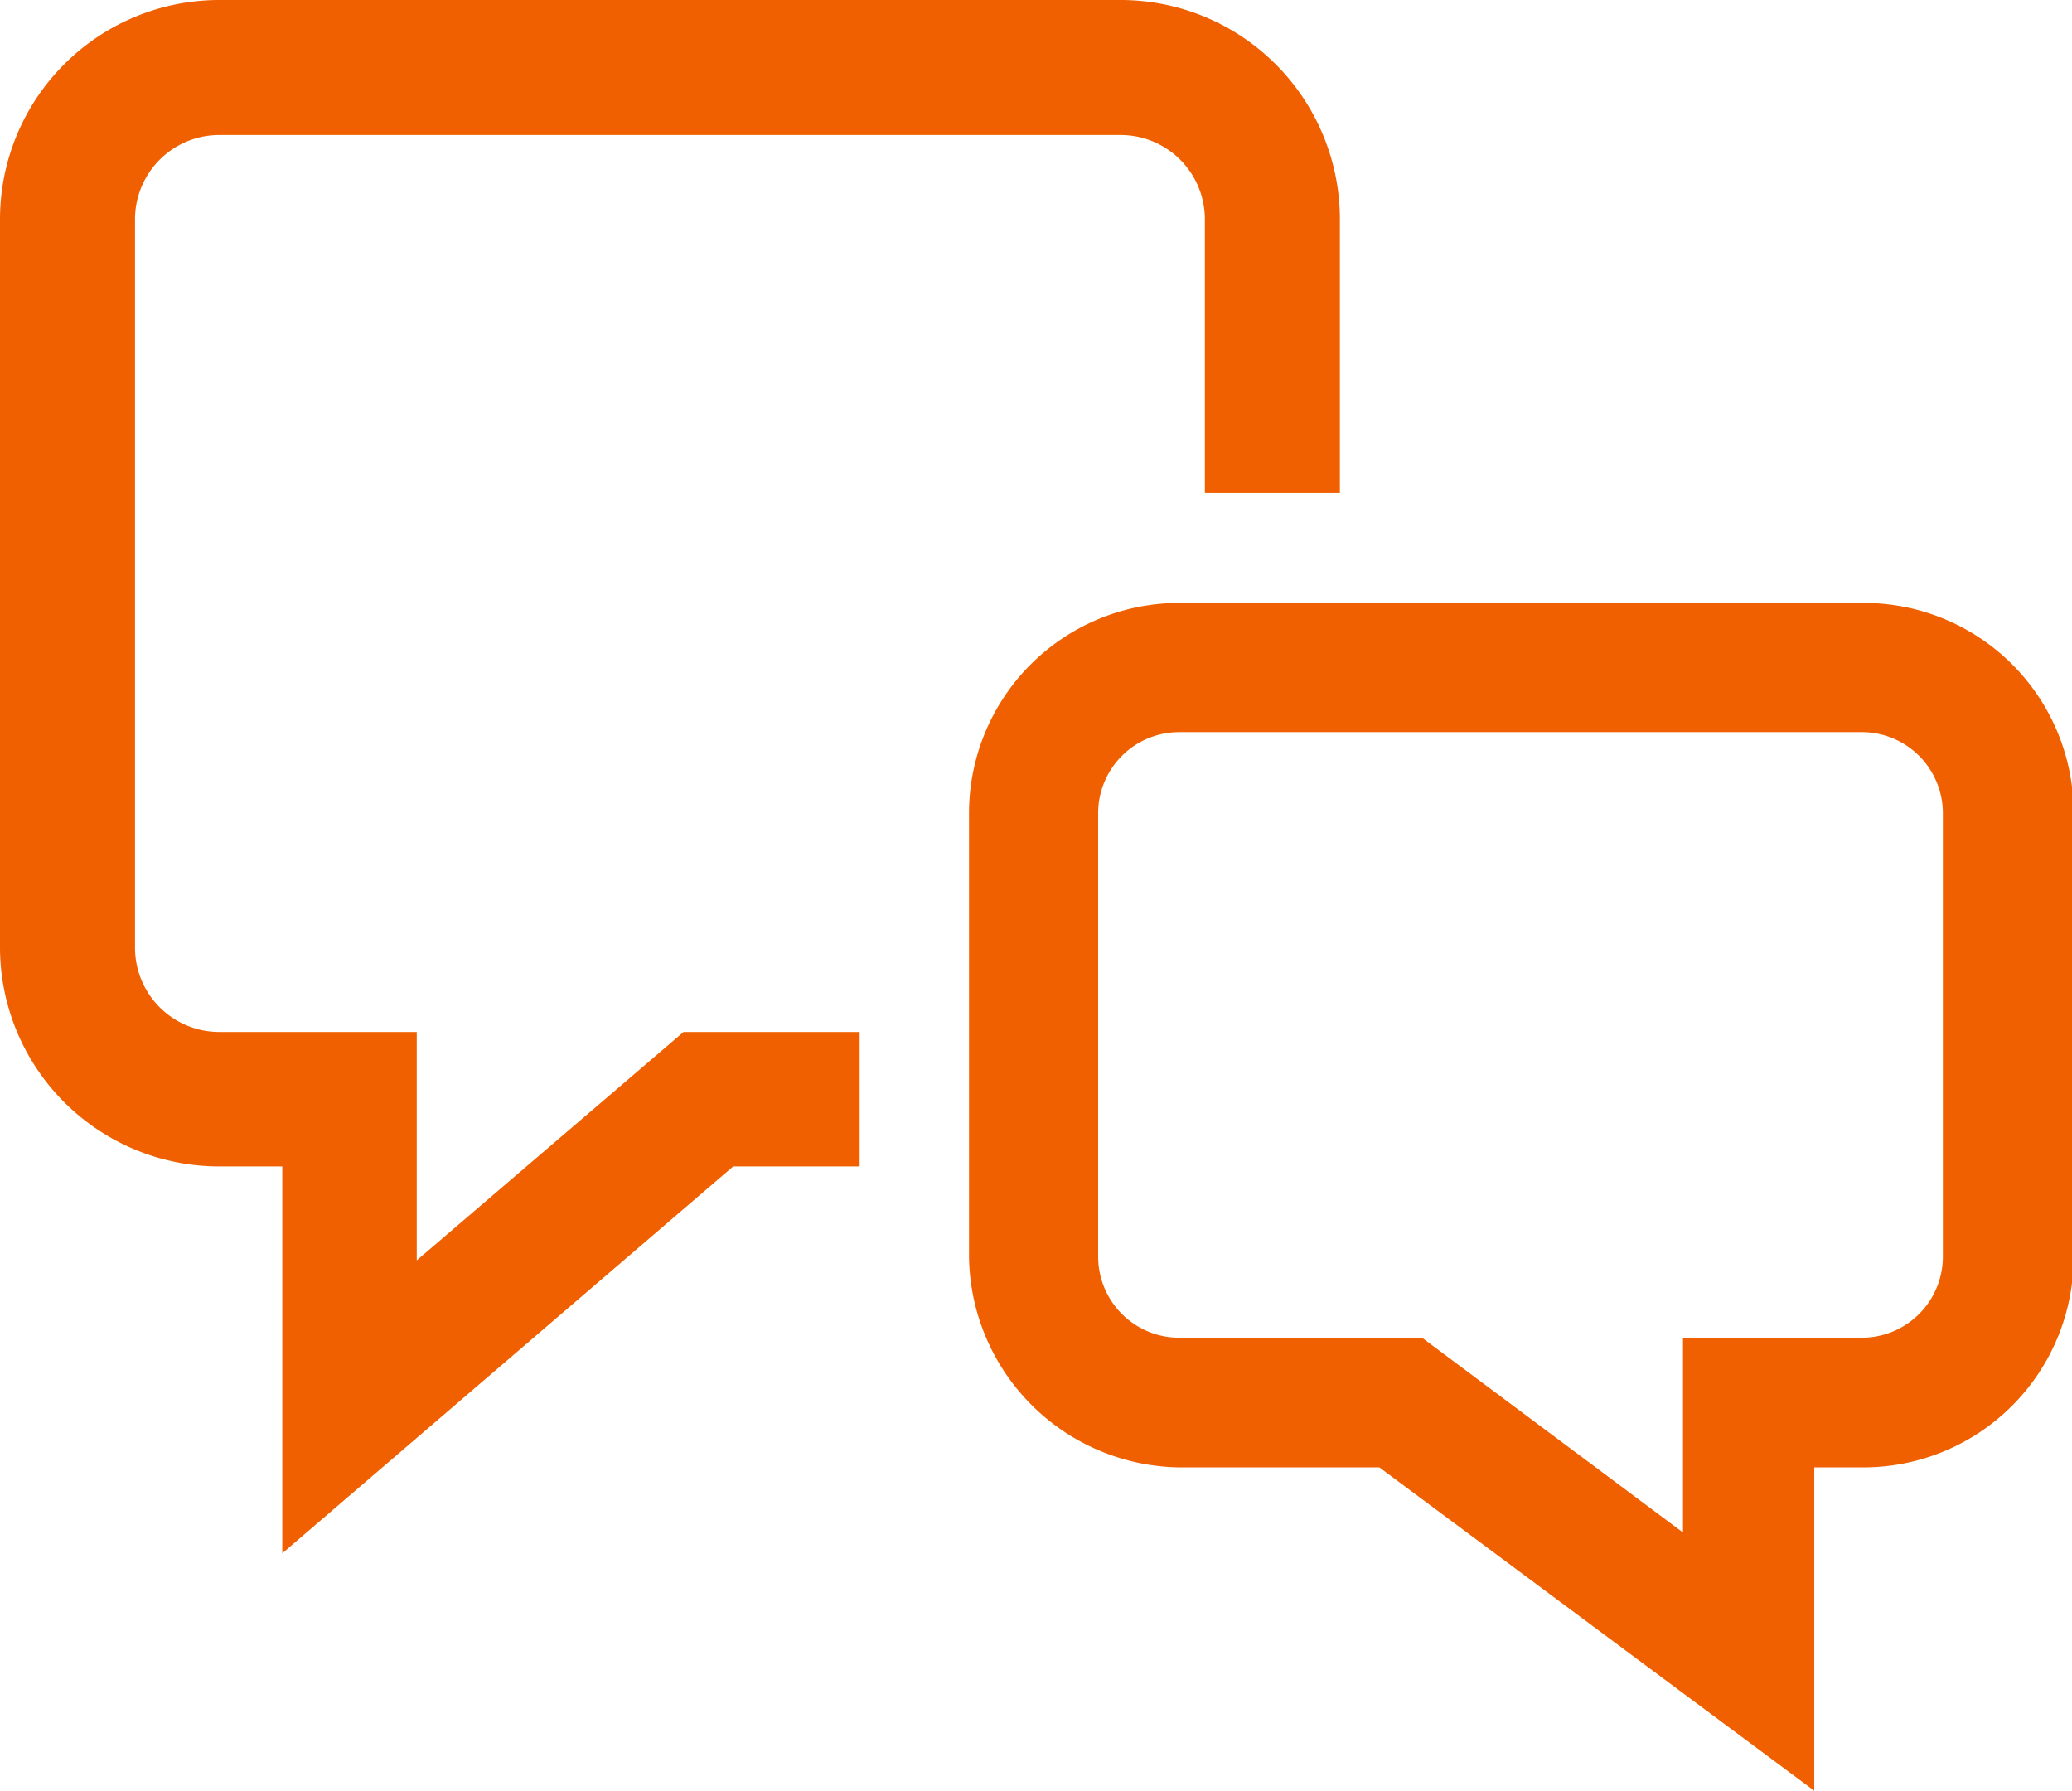
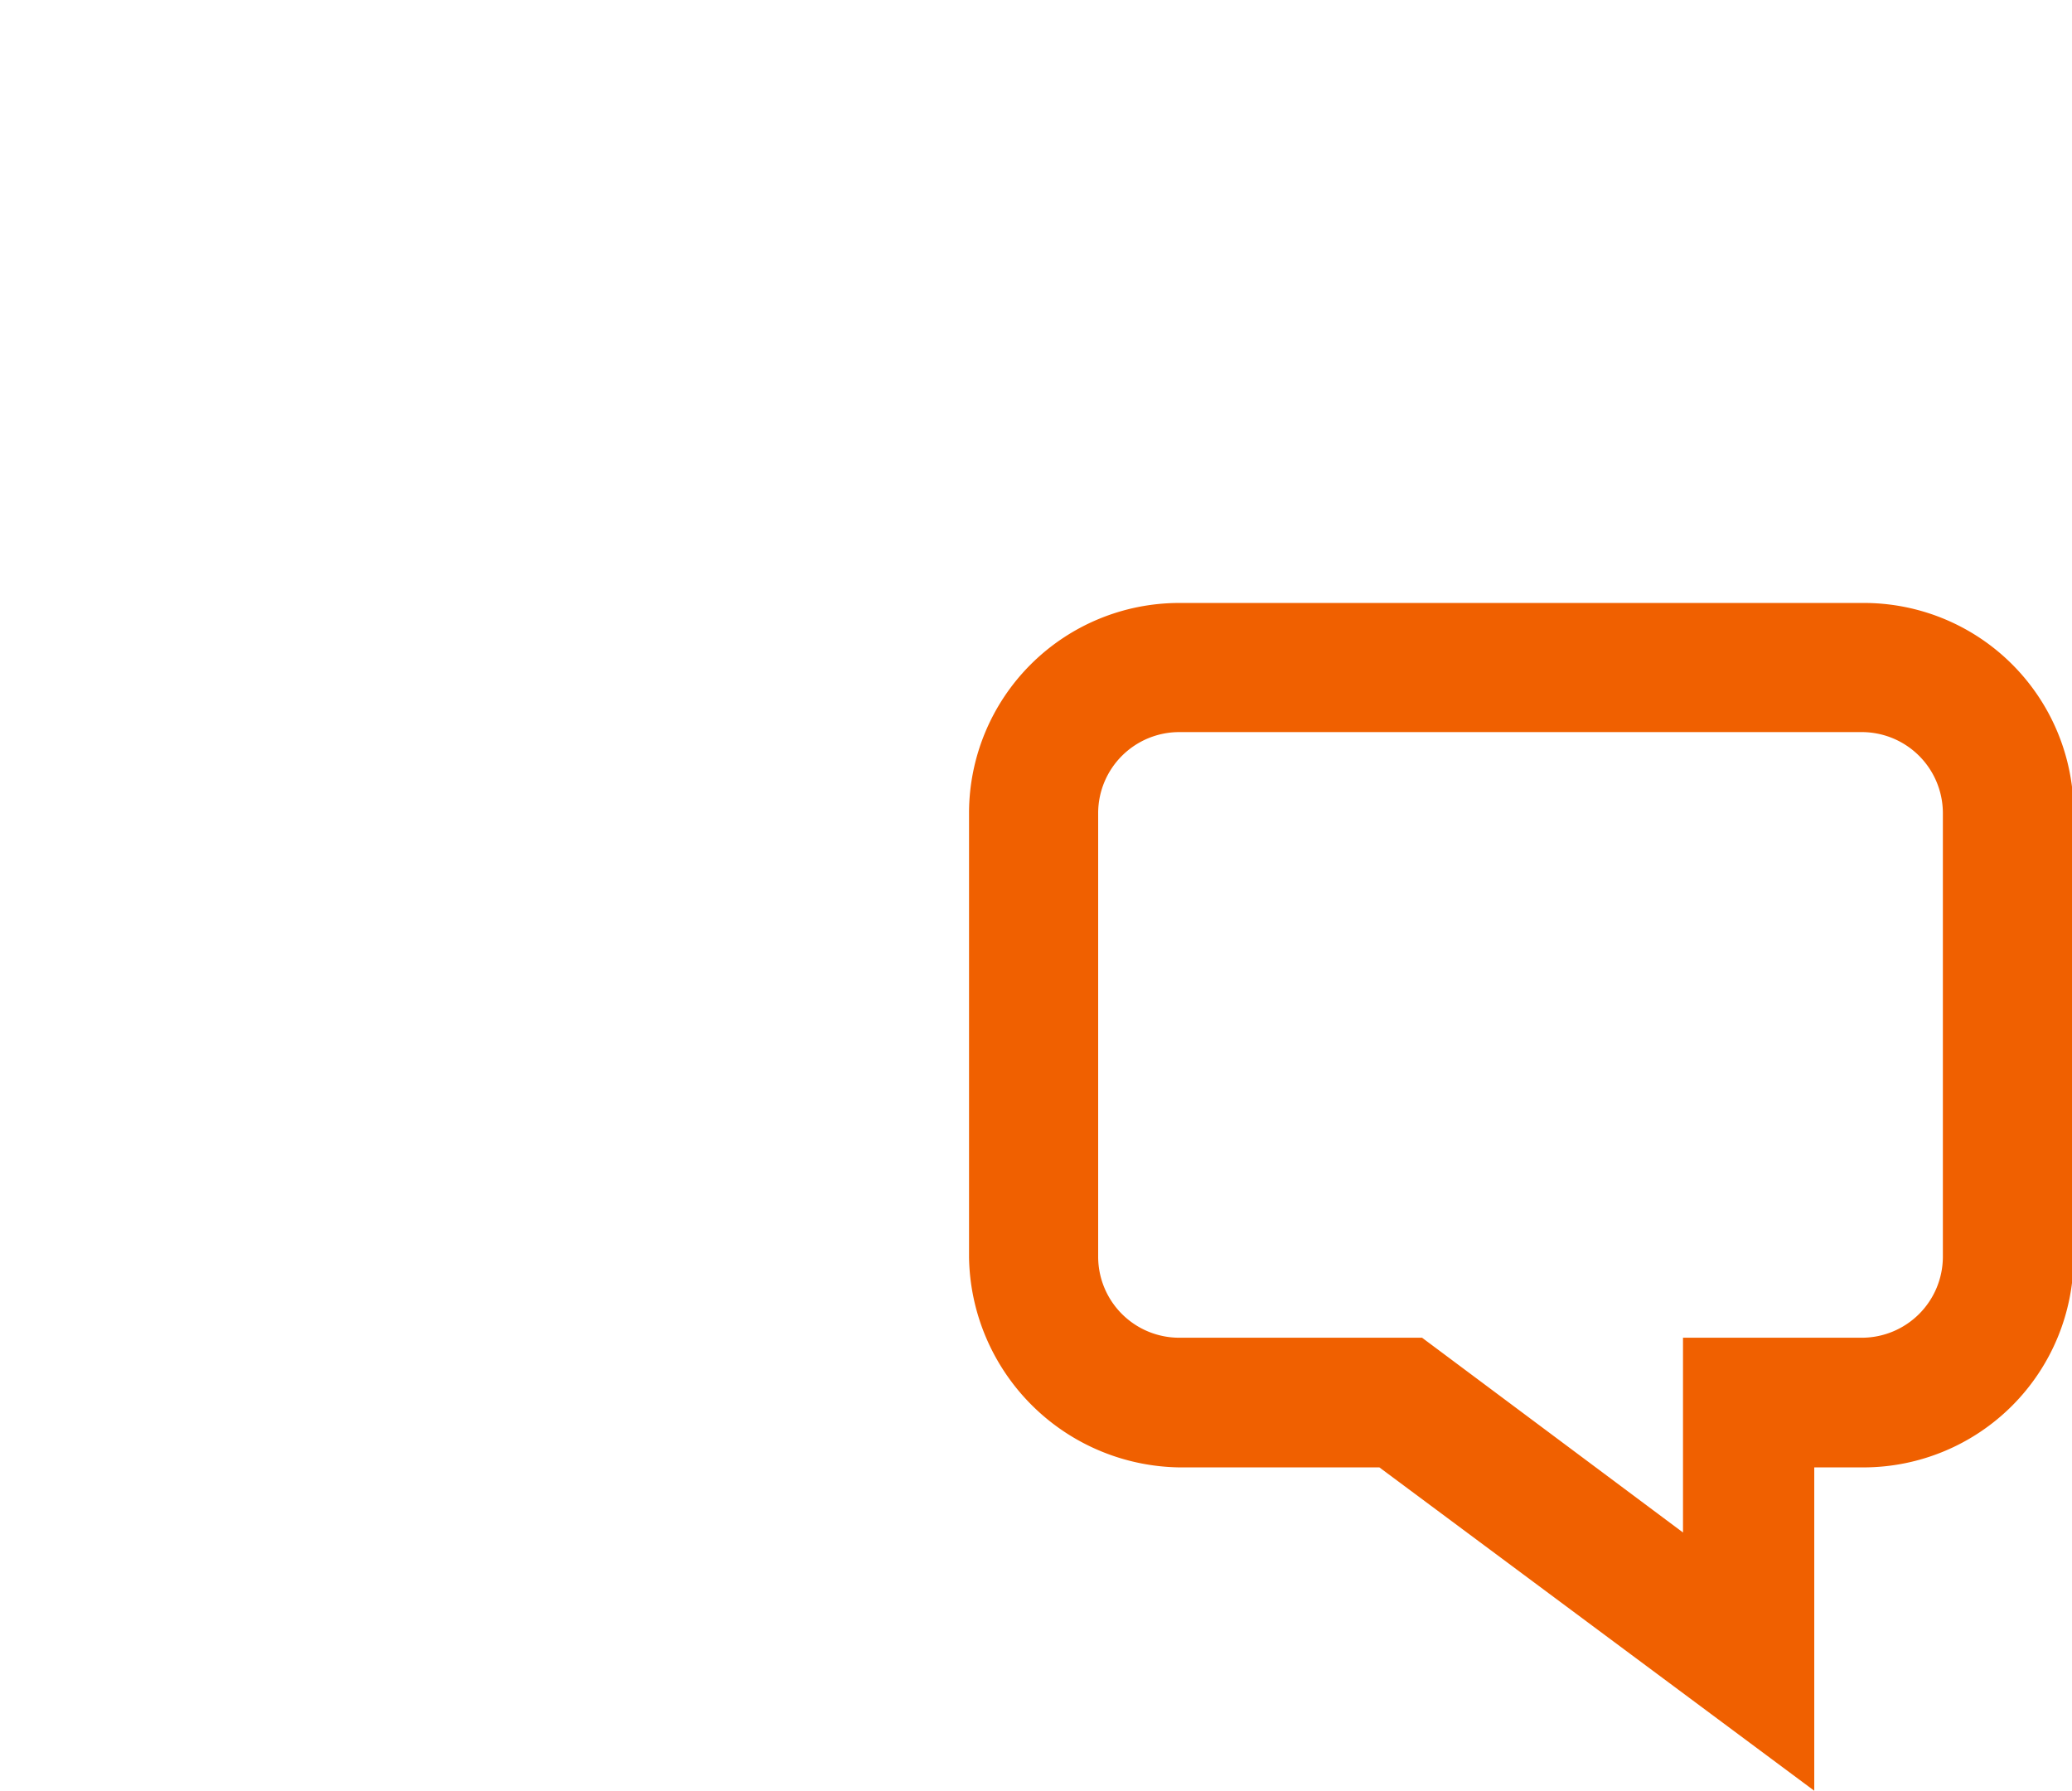
<svg xmlns="http://www.w3.org/2000/svg" viewBox="0 0 38.83 33.56">
  <defs>
    <style>.cls-1{fill:#f06000;}</style>
  </defs>
  <g id="Layer_2" data-name="Layer 2">
    <g id="Layer_1-2" data-name="Layer 1">
-       <path class="cls-1" d="M7.81,23.62V19.34H4.11a1.58,1.58,0,0,1-1.58-1.58V4.11A1.58,1.58,0,0,1,4.11,2.53H21a1.58,1.58,0,0,1,1.58,1.58V9.24h2.53V4.11A4.11,4.11,0,0,0,21,0H4.11A4.11,4.11,0,0,0,0,4.11V17.76a4.11,4.11,0,0,0,4.11,4.1H5.29v7.25l8.45-7.25h2.37V19.34h-3.3Z" />
      <path class="cls-1" d="M34.9,11.3H22.1a3.94,3.94,0,0,0-3.94,3.93v8.33A4,4,0,0,0,22.1,27.5h3.75L34,33.56V27.5h.93a3.94,3.94,0,0,0,3.93-3.94V15.23A3.93,3.93,0,0,0,34.9,11.3ZM31.54,25.07v3.65l-4.89-3.65H22.1a1.52,1.52,0,0,1-1.52-1.51V15.23a1.52,1.52,0,0,1,1.52-1.51H34.9a1.52,1.52,0,0,1,1.51,1.51v8.33a1.52,1.52,0,0,1-1.51,1.51Z" />
    </g>
  </g>
</svg>